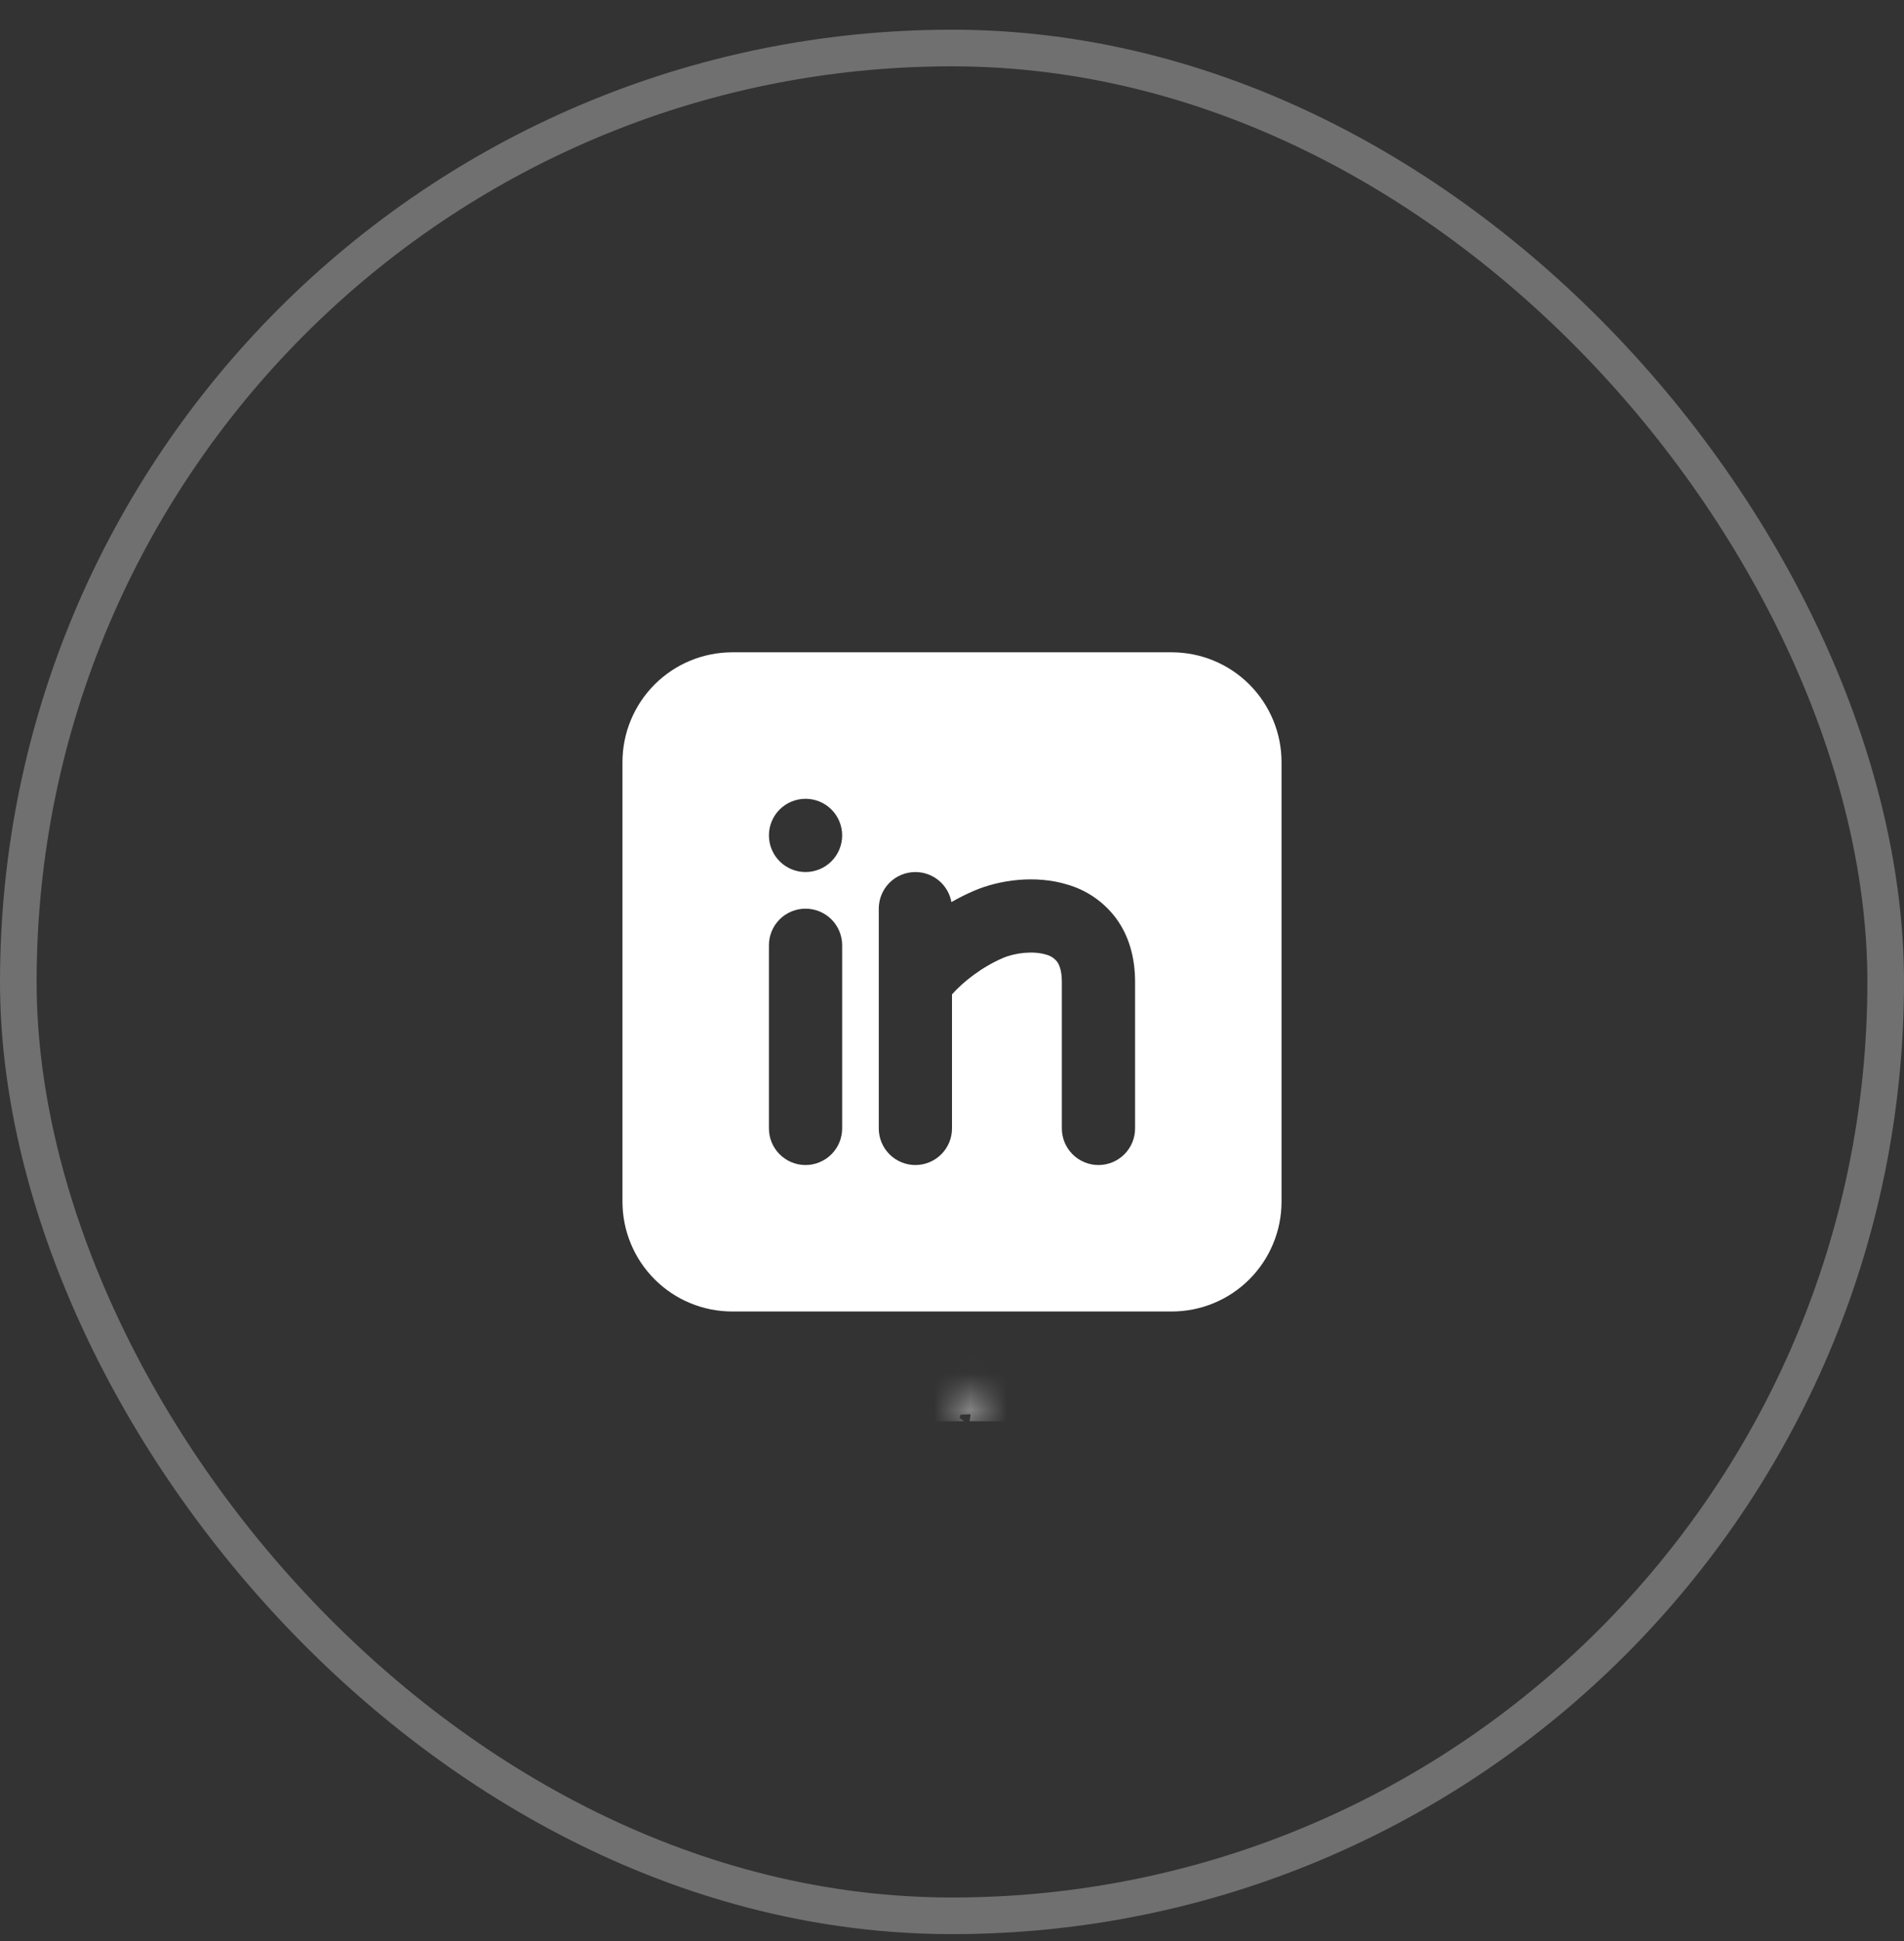
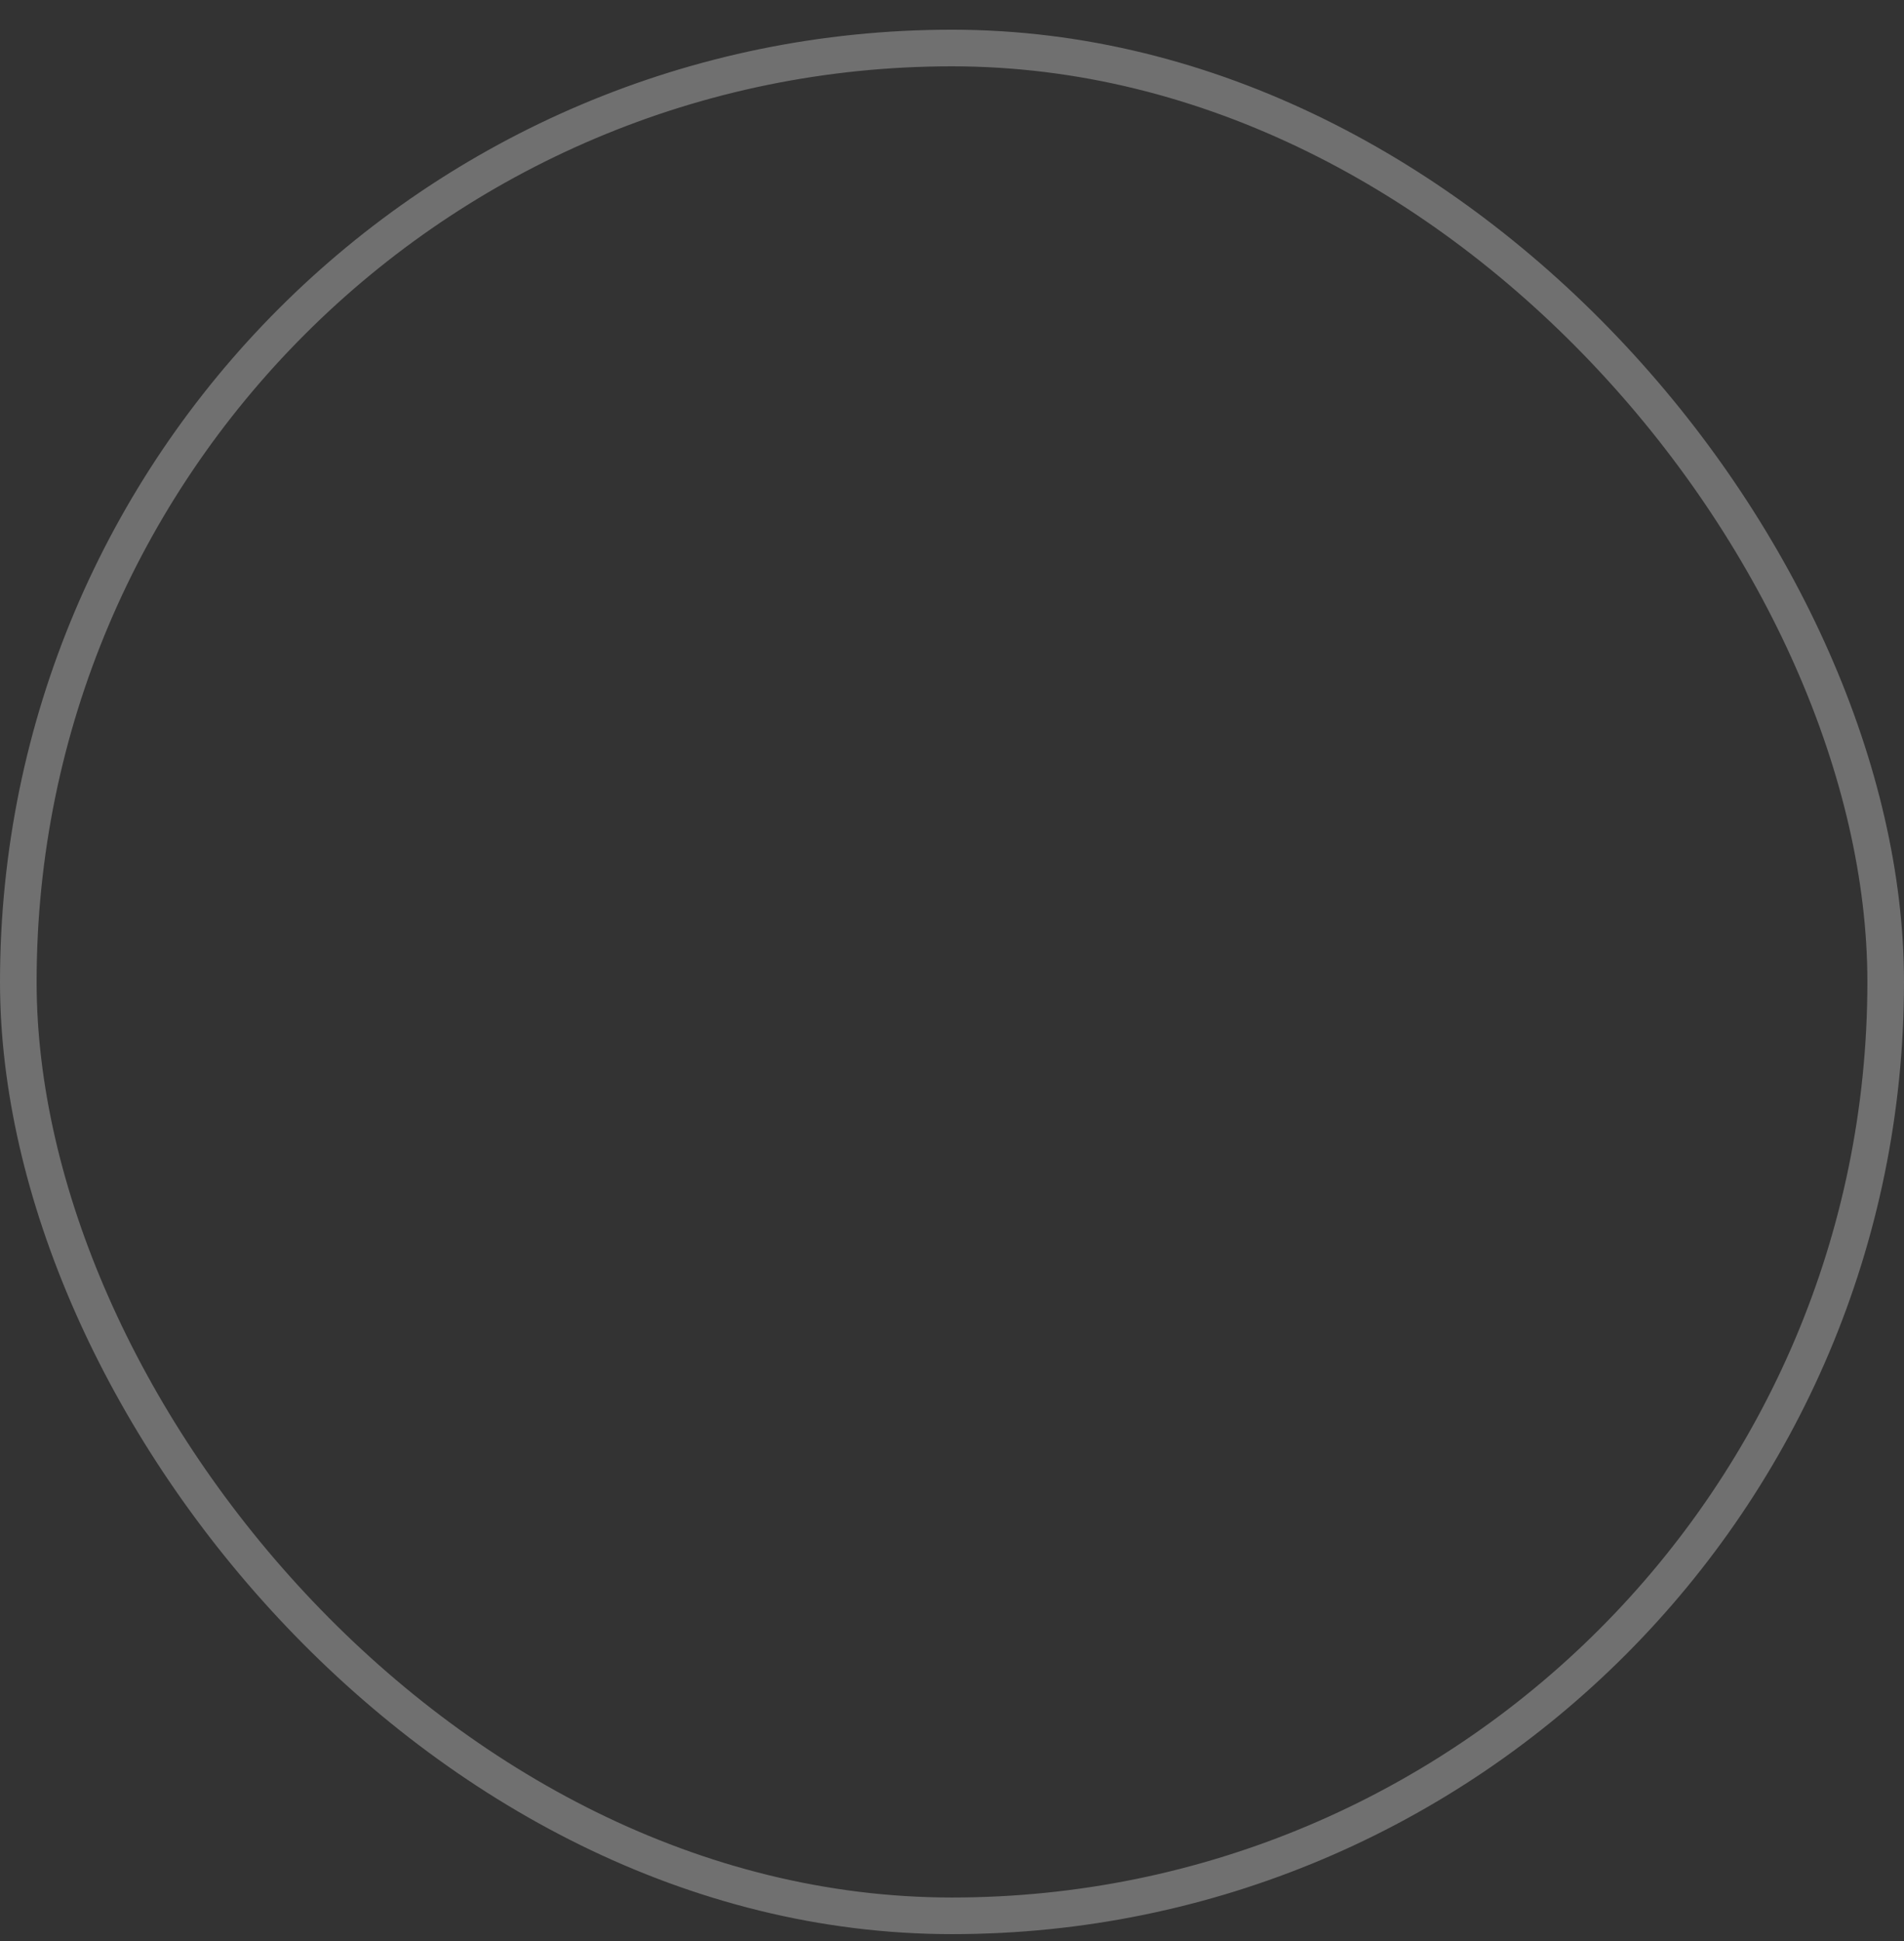
<svg xmlns="http://www.w3.org/2000/svg" width="52" height="53" viewBox="0 0 52 53" fill="none">
  <rect x="0" y="0" width="52" height="53" fill="#333333" stroke="none" />
  <rect x="0.5" y="1.311" width="51" height="51" rx="25.5" stroke="white" stroke-opacity="0.3" />
  <g clip-path="url(#clip0_6126_25374)">
    <mask id="path-3-inside-1_6126_25374" fill="white">
      <path fill-rule="evenodd" clip-rule="evenodd" d="M26.593 38.069L26.582 38.071L26.511 38.105L26.491 38.109L26.477 38.105L26.406 38.071C26.395 38.067 26.387 38.069 26.382 38.075L26.378 38.086L26.361 38.514L26.366 38.533L26.376 38.547L26.48 38.62L26.495 38.624L26.507 38.62L26.611 38.547L26.623 38.531L26.627 38.514L26.61 38.087C26.608 38.076 26.602 38.07 26.593 38.069ZM26.858 37.956L26.845 37.958L26.66 38.05L26.65 38.06L26.647 38.072L26.665 38.502L26.67 38.514L26.678 38.52L26.879 38.614C26.892 38.617 26.901 38.614 26.908 38.605L26.912 38.592L26.878 37.977C26.875 37.965 26.868 37.958 26.858 37.956ZM26.143 37.958C26.139 37.955 26.134 37.954 26.128 37.955C26.123 37.956 26.119 37.959 26.116 37.964L26.11 37.977L26.076 38.592C26.077 38.603 26.082 38.611 26.093 38.615L26.108 38.614L26.309 38.52L26.319 38.513L26.323 38.502L26.34 38.072L26.337 38.059L26.327 38.05L26.143 37.958Z" />
    </mask>
-     <path d="M26.593 38.069L26.745 37.08L26.579 37.055L26.414 37.085L26.593 38.069ZM26.582 38.071L26.403 37.087L26.265 37.112L26.14 37.173L26.582 38.071ZM26.511 38.105L26.707 39.086L26.836 39.06L26.953 39.002L26.511 38.105ZM26.491 38.109L26.216 39.071L26.45 39.138L26.687 39.09L26.491 38.109ZM26.477 38.105L26.035 39.002L26.116 39.042L26.203 39.067L26.477 38.105ZM26.406 38.071L26.848 37.173L26.779 37.139L26.704 37.116L26.406 38.071ZM26.382 38.075L25.601 37.451L25.509 37.566L25.454 37.704L26.382 38.075ZM26.378 38.086L25.45 37.714L25.386 37.874L25.379 38.046L26.378 38.086ZM26.361 38.514L25.362 38.474L25.356 38.617L25.391 38.756L26.361 38.514ZM26.366 38.533L25.396 38.776L25.447 38.978L25.573 39.143L26.366 38.533ZM26.376 38.547L25.584 39.156L25.675 39.275L25.796 39.361L26.376 38.547ZM26.48 38.62L25.9 39.435L26.048 39.54L26.223 39.587L26.48 38.62ZM26.495 38.624L26.238 39.591L26.527 39.668L26.811 39.573L26.495 38.624ZM26.507 38.62L26.823 39.569L26.965 39.522L27.087 39.435L26.507 38.62ZM26.611 38.547L27.191 39.361L27.318 39.271L27.411 39.147L26.611 38.547ZM26.623 38.531L27.423 39.13L27.549 38.963L27.597 38.76L26.623 38.531ZM26.627 38.514L27.601 38.742L27.632 38.61L27.626 38.474L26.627 38.514ZM26.61 38.087L27.609 38.047L27.605 37.944L27.58 37.844L26.61 38.087ZM26.858 37.956L27.116 36.989L26.913 36.935L26.706 36.967L26.858 37.956ZM26.845 37.958L26.693 36.969L26.537 36.993L26.396 37.064L26.845 37.958ZM26.66 38.05L26.211 37.157L26.067 37.229L25.953 37.343L26.66 38.05ZM26.65 38.06L25.943 37.353L25.755 37.541L25.685 37.797L26.65 38.06ZM26.647 38.072L25.682 37.808L25.642 37.958L25.648 38.113L26.647 38.072ZM26.665 38.502L25.666 38.543L25.674 38.721L25.742 38.886L26.665 38.502ZM26.67 38.514L25.747 38.898L25.837 39.113L26.012 39.266L26.67 38.514ZM26.678 38.52L26.02 39.273L26.128 39.368L26.258 39.428L26.678 38.52ZM26.879 38.614L26.459 39.521L26.539 39.558L26.625 39.581L26.879 38.614ZM26.908 38.605L27.701 39.215L27.817 39.064L27.87 38.88L26.908 38.605ZM26.912 38.592L27.874 38.866L27.92 38.704L27.911 38.536L26.912 38.592ZM26.878 37.977L27.877 37.922L27.871 37.814L27.842 37.71L26.878 37.977ZM26.143 37.958L25.625 38.813L25.66 38.834L25.696 38.852L26.143 37.958ZM26.116 37.964L25.285 37.408L25.233 37.485L25.197 37.569L26.116 37.964ZM26.11 37.977L25.191 37.584L25.122 37.746L25.112 37.922L26.11 37.977ZM26.076 38.592L25.078 38.536L25.075 38.592L25.078 38.647L26.076 38.592ZM26.093 38.615L25.742 39.552L25.977 39.64L26.225 39.607L26.093 38.615ZM26.108 38.614L26.24 39.605L26.391 39.585L26.528 39.521L26.108 38.614ZM26.309 38.52L26.729 39.428L26.839 39.377L26.934 39.301L26.309 38.52ZM26.319 38.513L26.944 39.293L27.163 39.118L27.259 38.854L26.319 38.513ZM26.323 38.502L27.263 38.843L27.316 38.697L27.322 38.541L26.323 38.502ZM26.34 38.072L27.339 38.111L27.345 37.968L27.31 37.829L26.34 38.072ZM26.337 38.059L27.307 37.817L27.24 37.548L27.044 37.352L26.337 38.059ZM26.327 38.05L27.034 37.342L26.919 37.228L26.774 37.155L26.327 38.05ZM26.593 38.069L26.414 37.085L26.403 37.087L26.582 38.071L26.761 39.054L26.772 39.052L26.593 38.069ZM26.582 38.071L26.14 37.173L26.069 37.209L26.511 38.105L26.953 39.002L27.024 38.967L26.582 38.071ZM26.511 38.105L26.315 37.125L26.295 37.129L26.491 38.109L26.687 39.09L26.707 39.086L26.511 38.105ZM26.491 38.109L26.766 37.148L26.752 37.144L26.477 38.105L26.203 39.067L26.216 39.071L26.491 38.109ZM26.477 38.105L26.919 37.209L26.848 37.173L26.406 38.071L25.964 38.967L26.035 39.002L26.477 38.105ZM26.406 38.071L26.704 37.116C26.594 37.081 26.409 37.044 26.188 37.09C25.946 37.141 25.742 37.275 25.601 37.451L26.382 38.075L27.163 38.7C27.027 38.87 26.831 38.999 26.596 39.048C26.383 39.093 26.208 39.056 26.108 39.025L26.406 38.071ZM26.382 38.075L25.454 37.704L25.45 37.714L26.378 38.086L27.307 38.457L27.311 38.447L26.382 38.075ZM26.378 38.086L25.379 38.046L25.362 38.474L26.361 38.514L27.36 38.553L27.377 38.125L26.378 38.086ZM26.361 38.514L25.391 38.756L25.396 38.776L26.366 38.533L27.336 38.291L27.331 38.271L26.361 38.514ZM26.366 38.533L25.573 39.143L25.584 39.156L26.376 38.547L27.169 37.937L27.159 37.924L26.366 38.533ZM26.376 38.547L25.796 39.361L25.9 39.435L26.48 38.62L27.06 37.806L26.956 37.732L26.376 38.547ZM26.48 38.62L26.223 39.587L26.238 39.591L26.495 38.624L26.753 37.658L26.738 37.654L26.48 38.62ZM26.495 38.624L26.811 39.573L26.823 39.569L26.507 38.62L26.191 37.672L26.179 37.676L26.495 38.624ZM26.507 38.62L27.087 39.435L27.191 39.361L26.611 38.547L26.031 37.732L25.927 37.806L26.507 38.62ZM26.611 38.547L27.411 39.147L27.423 39.13L26.623 38.531L25.823 37.931L25.811 37.947L26.611 38.547ZM26.623 38.531L27.597 38.76L27.601 38.742L26.627 38.514L25.654 38.285L25.65 38.301L26.623 38.531ZM26.627 38.514L27.626 38.474L27.609 38.047L26.61 38.087L25.611 38.126L25.628 38.553L26.627 38.514ZM26.61 38.087L27.58 37.844C27.551 37.726 27.484 37.55 27.331 37.387C27.165 37.212 26.955 37.112 26.745 37.08L26.593 38.069L26.441 39.057C26.24 39.026 26.037 38.93 25.877 38.761C25.729 38.604 25.667 38.437 25.64 38.329L26.61 38.087ZM26.858 37.956L26.706 36.967L26.693 36.969L26.845 37.958L26.997 38.946L27.01 38.944L26.858 37.956ZM26.845 37.958L26.396 37.064L26.211 37.157L26.66 38.05L27.109 38.944L27.294 38.851L26.845 37.958ZM26.66 38.05L25.953 37.343L25.943 37.353L26.65 38.06L27.357 38.768L27.367 38.758L26.66 38.05ZM26.65 38.06L25.685 37.797L25.682 37.808L26.647 38.072L27.612 38.335L27.615 38.324L26.65 38.06ZM26.647 38.072L25.648 38.113L25.666 38.543L26.665 38.502L27.664 38.46L27.646 38.03L26.647 38.072ZM26.665 38.502L25.742 38.886L25.747 38.898L26.67 38.514L27.593 38.129L27.588 38.117L26.665 38.502ZM26.67 38.514L26.012 39.266L26.02 39.273L26.678 38.52L27.337 37.768L27.329 37.761L26.67 38.514ZM26.678 38.52L26.258 39.428L26.459 39.521L26.879 38.614L27.299 37.706L27.098 37.613L26.678 38.52ZM26.879 38.614L26.625 39.581C26.751 39.614 26.942 39.639 27.162 39.578C27.395 39.514 27.578 39.375 27.701 39.215L26.908 38.605L26.116 37.996C26.232 37.844 26.406 37.712 26.63 37.65C26.84 37.592 27.02 37.617 27.134 37.646L26.879 38.614ZM26.908 38.605L27.87 38.88L27.874 38.866L26.912 38.592L25.951 38.317L25.947 38.331L26.908 38.605ZM26.912 38.592L27.911 38.536L27.877 37.922L26.878 37.977L25.88 38.033L25.914 38.647L26.912 38.592ZM26.878 37.977L27.842 37.71C27.766 37.438 27.543 37.103 27.116 36.989L26.858 37.956L26.601 38.922C26.429 38.876 26.262 38.781 26.131 38.636C26.005 38.498 25.944 38.352 25.915 38.245L26.878 37.977ZM26.143 37.958L26.662 37.102C26.437 36.966 26.168 36.922 25.912 36.979L26.128 37.955L26.345 38.931C26.099 38.986 25.841 38.944 25.625 38.813L26.143 37.958ZM26.128 37.955L25.912 36.979C25.655 37.036 25.43 37.19 25.285 37.408L26.116 37.964L26.948 38.519C26.808 38.729 26.592 38.877 26.345 38.931L26.128 37.955ZM26.116 37.964L25.197 37.569L25.191 37.584L26.11 37.977L27.029 38.371L27.035 38.357L26.116 37.964ZM26.11 37.977L25.112 37.922L25.078 38.536L26.076 38.592L27.075 38.647L27.109 38.033L26.11 37.977ZM26.076 38.592L25.078 38.647C25.086 38.798 25.131 38.996 25.265 39.184C25.401 39.377 25.581 39.491 25.742 39.552L26.093 38.615L26.444 37.679C26.595 37.736 26.766 37.844 26.897 38.029C27.025 38.209 27.067 38.397 27.075 38.536L26.076 38.592ZM26.093 38.615L26.225 39.607L26.24 39.605L26.108 38.614L25.976 37.622L25.961 37.624L26.093 38.615ZM26.108 38.614L26.528 39.521L26.729 39.428L26.309 38.52L25.889 37.613L25.688 37.706L26.108 38.614ZM26.309 38.52L26.934 39.301L26.944 39.293L26.319 38.513L25.695 37.732L25.684 37.74L26.309 38.52ZM26.319 38.513L27.259 38.854L27.263 38.843L26.323 38.502L25.383 38.16L25.379 38.171L26.319 38.513ZM26.323 38.502L27.322 38.541L27.339 38.111L26.34 38.072L25.341 38.032L25.324 38.462L26.323 38.502ZM26.34 38.072L27.31 37.829L27.307 37.817L26.337 38.059L25.367 38.302L25.37 38.314L26.34 38.072ZM26.337 38.059L27.044 37.352L27.034 37.342L26.327 38.05L25.62 38.757L25.63 38.767L26.337 38.059ZM26.327 38.05L26.774 37.155L26.59 37.063L26.143 37.958L25.696 38.852L25.88 38.944L26.327 38.05Z" fill="white" mask="url(#path-3-inside-1_6126_25374)" />
-     <path fill-rule="evenodd" clip-rule="evenodd" d="M32 17.811C32.796 17.811 33.559 18.127 34.121 18.689C34.684 19.252 35 20.015 35 20.811V32.81C35 33.606 34.684 34.369 34.121 34.932C33.559 35.495 32.796 35.81 32 35.81H20C19.204 35.81 18.441 35.495 17.879 34.932C17.316 34.369 17 33.606 17 32.81V20.811C17 20.015 17.316 19.252 17.879 18.689C18.441 18.127 19.204 17.811 20 17.811H32ZM22 24.811C21.735 24.811 21.48 24.916 21.293 25.103C21.105 25.291 21 25.545 21 25.811V30.811C21 31.076 21.105 31.33 21.293 31.518C21.48 31.705 21.735 31.811 22 31.811C22.265 31.811 22.52 31.705 22.707 31.518C22.895 31.33 23 31.076 23 30.811V25.811C23 25.545 22.895 25.291 22.707 25.103C22.52 24.916 22.265 24.811 22 24.811ZM25 23.811C24.735 23.811 24.48 23.916 24.293 24.103C24.105 24.291 24 24.545 24 24.811V30.811C24 31.076 24.105 31.33 24.293 31.518C24.48 31.705 24.735 31.811 25 31.811C25.265 31.811 25.52 31.705 25.707 31.518C25.895 31.33 26 31.076 26 30.811V27.151C26.305 26.806 26.82 26.402 27.393 26.157C27.726 26.015 28.227 25.957 28.575 26.067C28.69 26.097 28.793 26.163 28.868 26.256C28.92 26.326 29 26.482 29 26.811V30.811C29 31.076 29.105 31.33 29.293 31.518C29.48 31.705 29.735 31.811 30 31.811C30.265 31.811 30.52 31.705 30.707 31.518C30.895 31.33 31 31.076 31 30.811V26.811C31 26.14 30.83 25.544 30.476 25.067C30.15 24.633 29.694 24.315 29.175 24.16C28.273 23.877 27.274 24.034 26.607 24.32C26.393 24.411 26.185 24.516 25.984 24.631C25.942 24.401 25.821 24.193 25.641 24.043C25.461 23.893 25.234 23.811 25 23.811ZM22 21.811C21.735 21.811 21.48 21.916 21.293 22.103C21.105 22.291 21 22.545 21 22.811C21 23.076 21.105 23.33 21.293 23.518C21.48 23.705 21.735 23.811 22 23.811C22.265 23.811 22.52 23.705 22.707 23.518C22.895 23.33 23 23.076 23 22.811C23 22.545 22.895 22.291 22.707 22.103C22.52 21.916 22.265 21.811 22 21.811Z" fill="white" />
+     <path fill-rule="evenodd" clip-rule="evenodd" d="M32 17.811C32.796 17.811 33.559 18.127 34.121 18.689C34.684 19.252 35 20.015 35 20.811V32.81C35 33.606 34.684 34.369 34.121 34.932C33.559 35.495 32.796 35.81 32 35.81H20C19.204 35.81 18.441 35.495 17.879 34.932C17.316 34.369 17 33.606 17 32.81V20.811C17 20.015 17.316 19.252 17.879 18.689C18.441 18.127 19.204 17.811 20 17.811H32ZM22 24.811C21.105 25.291 21 25.545 21 25.811V30.811C21 31.076 21.105 31.33 21.293 31.518C21.48 31.705 21.735 31.811 22 31.811C22.265 31.811 22.52 31.705 22.707 31.518C22.895 31.33 23 31.076 23 30.811V25.811C23 25.545 22.895 25.291 22.707 25.103C22.52 24.916 22.265 24.811 22 24.811ZM25 23.811C24.735 23.811 24.48 23.916 24.293 24.103C24.105 24.291 24 24.545 24 24.811V30.811C24 31.076 24.105 31.33 24.293 31.518C24.48 31.705 24.735 31.811 25 31.811C25.265 31.811 25.52 31.705 25.707 31.518C25.895 31.33 26 31.076 26 30.811V27.151C26.305 26.806 26.82 26.402 27.393 26.157C27.726 26.015 28.227 25.957 28.575 26.067C28.69 26.097 28.793 26.163 28.868 26.256C28.92 26.326 29 26.482 29 26.811V30.811C29 31.076 29.105 31.33 29.293 31.518C29.48 31.705 29.735 31.811 30 31.811C30.265 31.811 30.52 31.705 30.707 31.518C30.895 31.33 31 31.076 31 30.811V26.811C31 26.14 30.83 25.544 30.476 25.067C30.15 24.633 29.694 24.315 29.175 24.16C28.273 23.877 27.274 24.034 26.607 24.32C26.393 24.411 26.185 24.516 25.984 24.631C25.942 24.401 25.821 24.193 25.641 24.043C25.461 23.893 25.234 23.811 25 23.811ZM22 21.811C21.735 21.811 21.48 21.916 21.293 22.103C21.105 22.291 21 22.545 21 22.811C21 23.076 21.105 23.33 21.293 23.518C21.48 23.705 21.735 23.811 22 23.811C22.265 23.811 22.52 23.705 22.707 23.518C22.895 23.33 23 23.076 23 22.811C23 22.545 22.895 22.291 22.707 22.103C22.52 21.916 22.265 21.811 22 21.811Z" fill="white" />
  </g>
  <defs>
    <clipPath id="clip0_6126_25374">
-       <rect width="24" height="24" fill="white" transform="translate(14 14.81)" />
-     </clipPath>
+       </clipPath>
  </defs>
</svg>